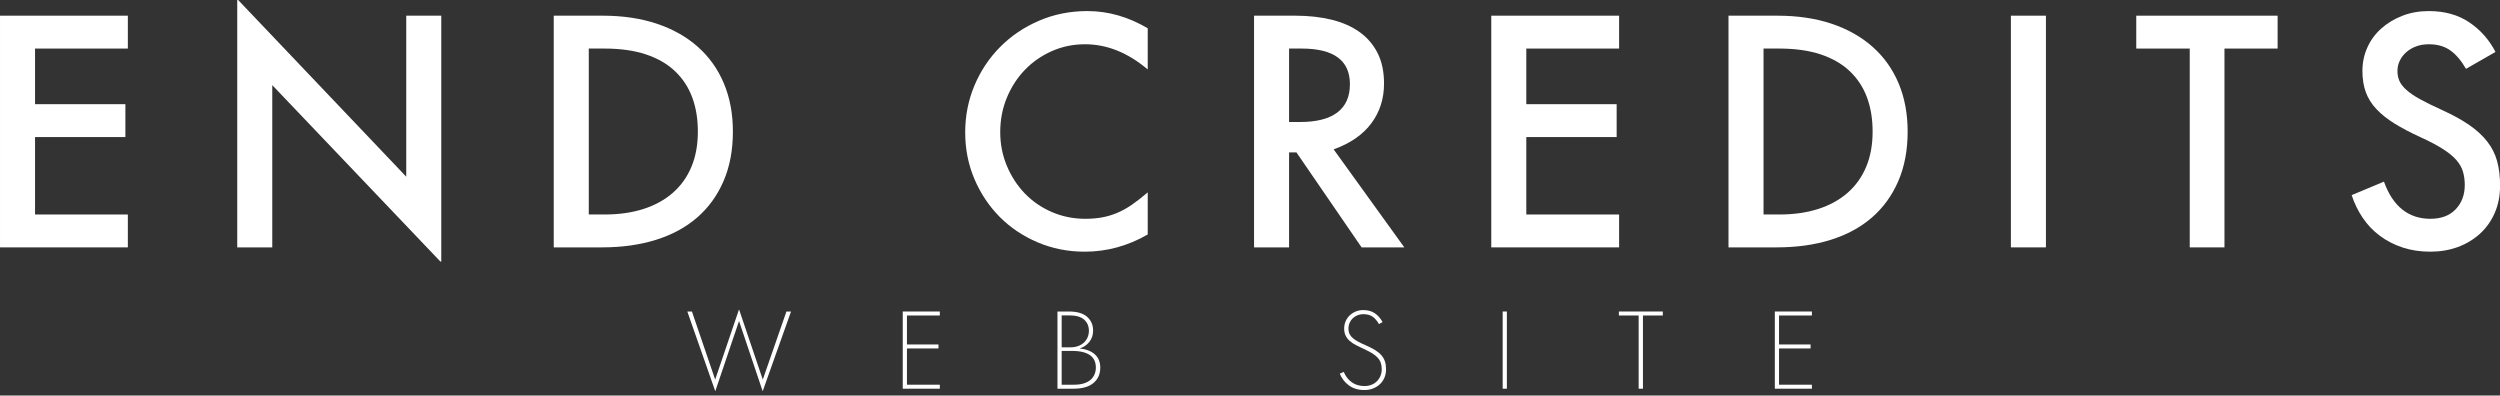
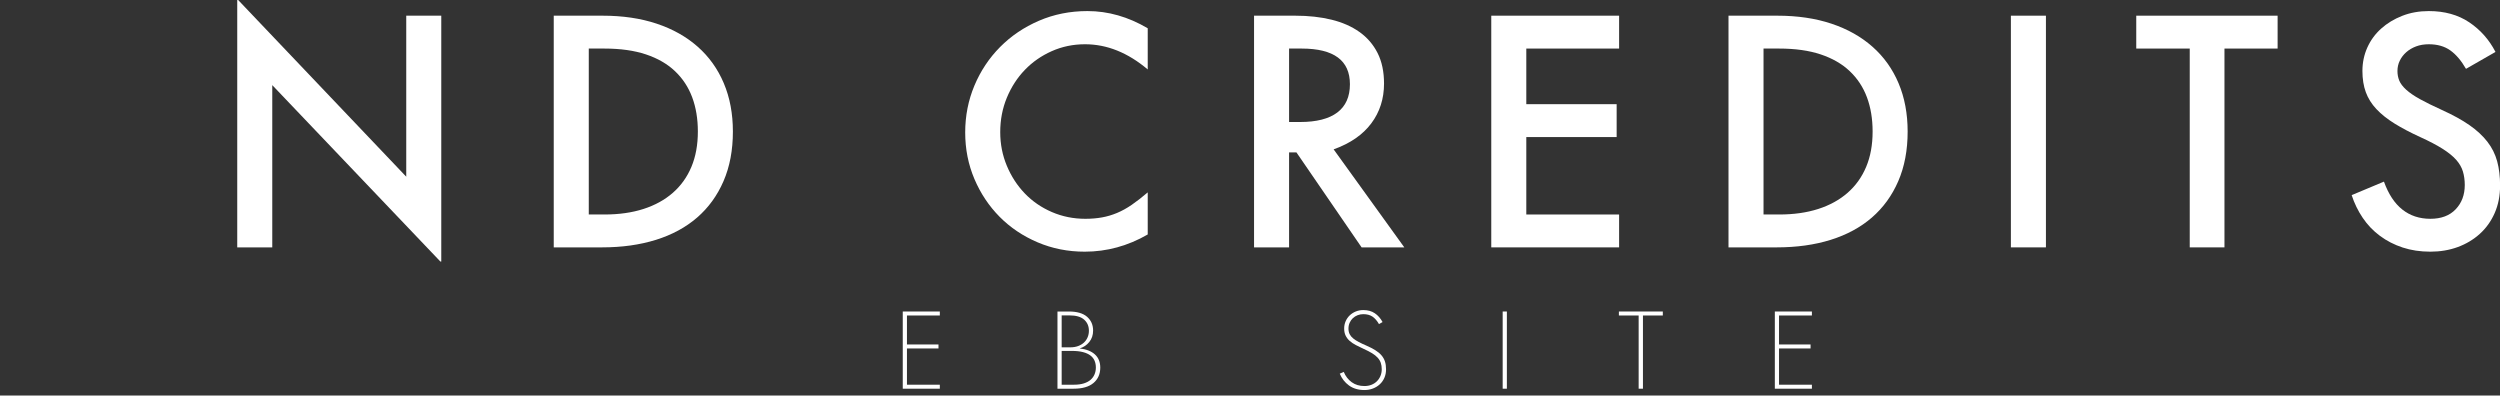
<svg xmlns="http://www.w3.org/2000/svg" width="100%" height="100%" viewBox="0 0 512 81" version="1.1" xml:space="preserve" style="fill-rule:evenodd;clip-rule:evenodd;stroke-linejoin:round;stroke-miterlimit:2;">
  <rect x="0" y="0" width="512" height="81" fill="#333333" stroke="none" />
  <g transform="matrix(1,0,0,1,0,-182.64)">
    <g transform="matrix(0.523,0,0,0.523,-97.591,112.681)">
-       <path d="M236.661,139.906L236.661,152.781L200.321,152.781L200.321,174.56L235.698,174.56L235.698,187.436L200.321,187.436L200.321,217.759L236.661,217.759L236.661,230.634L186.604,230.634L186.604,139.906L236.661,139.906Z" style="fill:white;fill-rule:nonzero;" />
      <path d="M345.679,139.906L359.396,139.906L359.396,236.169L359.035,236.169L293.215,167.1L293.215,230.634L279.498,230.634L279.498,133.769L279.859,133.769L345.679,202.958L345.679,139.906Z" style="fill:white;fill-rule:nonzero;" />
      <path d="M403.437,230.634L403.437,139.906L422.569,139.906C430.431,139.906 437.49,140.948 443.747,143.034C450.004,145.12 455.359,148.128 459.811,152.059C464.263,155.99 467.673,160.763 470.039,166.378C472.406,171.993 473.589,178.291 473.589,185.27C473.589,192.57 472.366,199.047 469.919,204.703C467.472,210.358 464.023,215.111 459.571,218.962C455.118,222.812 449.744,225.72 443.446,227.686C437.149,229.651 430.11,230.634 422.329,230.634L403.437,230.634ZM423.291,217.759C428.987,217.759 434.081,217.037 438.573,215.593C443.065,214.149 446.896,212.043 450.065,209.275C453.233,206.508 455.66,203.119 457.344,199.108C459.029,195.097 459.871,190.484 459.871,185.27C459.871,180.296 459.129,175.824 457.645,171.853C456.161,167.882 453.915,164.473 450.907,161.625C447.899,158.777 444.108,156.591 439.536,155.067C434.963,153.543 429.548,152.781 423.291,152.781L417.155,152.781L417.155,217.759L423.291,217.759Z" style="fill:white;fill-rule:nonzero;" />
      <path d="M564.558,185.631C564.558,179.133 565.761,173.016 568.168,167.281C570.574,161.545 573.924,156.511 578.215,152.179C582.507,147.847 587.581,144.418 593.437,141.891C599.293,139.364 605.63,138.101 612.449,138.101C620.551,138.101 628.413,140.347 636.034,144.839L636.034,160.963C628.252,154.385 620.07,151.096 611.486,151.096C606.834,151.096 602.482,151.999 598.431,153.804C594.38,155.609 590.87,158.055 587.902,161.144C584.934,164.232 582.587,167.862 580.863,172.034C579.138,176.205 578.275,180.697 578.275,185.51C578.275,190.163 579.138,194.555 580.863,198.686C582.587,202.818 584.934,206.428 587.902,209.516C590.87,212.605 594.4,215.031 598.491,216.796C602.582,218.561 606.954,219.443 611.607,219.443C613.933,219.443 616.099,219.263 618.104,218.902C620.11,218.541 622.075,217.959 624.001,217.157C625.926,216.355 627.851,215.292 629.776,213.968C631.702,212.645 633.787,211.02 636.034,209.095L636.034,225.58C628.252,230.072 620.03,232.318 611.366,232.318C604.788,232.318 598.631,231.095 592.895,228.648C587.16,226.202 582.206,222.873 578.035,218.661C573.863,214.45 570.574,209.516 568.168,203.861C565.761,198.205 564.558,192.129 564.558,185.631Z" style="fill:white;fill-rule:nonzero;" />
      <path d="M693.792,139.906C699.006,139.906 703.739,140.427 707.99,141.47C712.242,142.513 715.892,144.117 718.94,146.283C721.989,148.449 724.355,151.196 726.04,154.526C727.724,157.855 728.567,161.846 728.567,166.498C728.567,172.435 726.902,177.629 723.573,182.081C720.244,186.533 715.331,189.922 708.833,192.249L736.508,230.634L719.783,230.634L694.273,193.452L691.385,193.452L691.385,230.634L677.667,230.634L677.667,139.906L693.792,139.906ZM691.385,181.54L695.717,181.54C702.134,181.54 706.988,180.296 710.277,177.809C713.566,175.323 715.21,171.632 715.21,166.739C715.21,157.434 708.913,152.781 696.318,152.781L691.385,152.781L691.385,181.54Z" style="fill:white;fill-rule:nonzero;" />
      <path d="M820.619,139.906L820.619,152.781L784.279,152.781L784.279,174.56L819.656,174.56L819.656,187.436L784.279,187.436L784.279,217.759L820.619,217.759L820.619,230.634L770.562,230.634L770.562,139.906L820.619,139.906Z" style="fill:white;fill-rule:nonzero;" />
      <path d="M863.456,230.634L863.456,139.906L882.588,139.906C890.45,139.906 897.509,140.948 903.766,143.034C910.023,145.12 915.378,148.128 919.83,152.059C924.282,155.99 927.692,160.763 930.058,166.378C932.425,171.993 933.608,178.291 933.608,185.27C933.608,192.57 932.385,199.047 929.938,204.703C927.491,210.358 924.042,215.111 919.589,218.962C915.137,222.812 909.763,225.72 903.465,227.686C897.168,229.651 890.129,230.634 882.348,230.634L863.456,230.634ZM883.31,217.759C889.006,217.759 894.1,217.037 898.592,215.593C903.084,214.149 906.915,212.043 910.083,209.275C913.252,206.508 915.679,203.119 917.363,199.108C919.048,195.097 919.89,190.484 919.89,185.27C919.89,180.296 919.148,175.824 917.664,171.853C916.18,167.882 913.934,164.473 910.926,161.625C907.918,158.777 904.127,156.591 899.555,155.067C894.982,153.543 889.567,152.781 883.31,152.781L877.173,152.781L877.173,217.759L883.31,217.759Z" style="fill:white;fill-rule:nonzero;" />
      <rect x="974.038" y="139.906" width="13.718" height="90.728" style="fill:white;fill-rule:nonzero;" />
      <path d="M1023.13,139.906L1078.48,139.906L1078.48,152.781L1057.67,152.781L1057.67,230.634L1044.07,230.634L1044.07,152.781L1023.13,152.781L1023.13,139.906Z" style="fill:white;fill-rule:nonzero;" />
      <path d="M1107.48,210.178L1120.12,204.883C1121.88,209.777 1124.29,213.427 1127.34,215.833C1130.39,218.24 1134.04,219.443 1138.29,219.443C1142.54,219.443 1145.85,218.2 1148.21,215.713C1150.58,213.226 1151.77,210.058 1151.77,206.207C1151.77,204.282 1151.52,202.517 1151.04,200.913C1150.56,199.308 1149.68,197.784 1148.4,196.34C1147.11,194.896 1145.33,193.452 1143.04,192.008C1140.76,190.564 1137.85,189.04 1134.32,187.436C1130.47,185.671 1127.12,183.906 1124.27,182.141C1121.42,180.376 1119.06,178.491 1117.17,176.486C1115.29,174.48 1113.9,172.274 1113.02,169.868C1112.14,167.461 1111.69,164.693 1111.69,161.565C1111.69,158.276 1112.34,155.207 1113.62,152.36C1114.9,149.512 1116.71,147.045 1119.04,144.959C1121.36,142.874 1124.11,141.209 1127.28,139.966C1130.45,138.722 1133.92,138.101 1137.69,138.101C1143.86,138.101 1149.14,139.565 1153.51,142.493C1157.88,145.421 1161.31,149.291 1163.8,154.104L1152.25,160.723C1150.4,157.514 1148.36,155.107 1146.11,153.503C1143.86,151.898 1141.06,151.096 1137.69,151.096C1135.84,151.096 1134.18,151.377 1132.69,151.939C1131.21,152.5 1129.92,153.262 1128.84,154.225C1127.76,155.187 1126.92,156.29 1126.32,157.534C1125.71,158.777 1125.41,160.121 1125.41,161.565C1125.41,162.929 1125.65,164.192 1126.13,165.355C1126.62,166.518 1127.52,167.702 1128.84,168.905C1130.17,170.108 1131.95,171.332 1134.2,172.575C1136.44,173.818 1139.33,175.242 1142.86,176.847C1147.11,178.772 1150.68,180.737 1153.57,182.743C1156.46,184.748 1158.8,186.914 1160.61,189.241C1162.41,191.567 1163.7,194.134 1164.46,196.942C1165.22,199.749 1165.6,202.918 1165.6,206.448C1165.6,210.378 1164.9,213.948 1163.5,217.157C1162.09,220.366 1160.15,223.093 1157.66,225.339C1155.17,227.586 1152.29,229.31 1149,230.514C1145.71,231.717 1142.14,232.318 1138.29,232.318C1134.36,232.318 1130.75,231.777 1127.46,230.694C1124.17,229.611 1121.2,228.087 1118.55,226.122C1115.91,224.156 1113.66,221.81 1111.82,219.082C1109.97,216.355 1108.53,213.387 1107.48,210.178Z" style="fill:white;fill-rule:nonzero;" />
    </g>
    <g transform="matrix(0.699,0,0,0.699,5.29,79.246)">
-       <path d="M193.81,239.183L195.16,239.183L201.97,259.133L208.93,238.643L208.99,238.643L215.92,259.133L222.85,239.183L224.2,239.183L215.92,262.463L215.86,262.463L208.96,241.973L202.03,262.463L201.97,262.463L193.81,239.183Z" style="fill:white;fill-rule:nonzero;" />
      <path d="M267.79,239.183L267.79,240.353L258.16,240.353L258.16,248.843L267.4,248.843L267.4,250.013L258.16,250.013L258.16,260.633L267.79,260.633L267.79,261.803L256.93,261.803L256.93,239.183L267.79,239.183Z" style="fill:white;fill-rule:nonzero;" />
      <path d="M302.26,261.803L302.26,239.183L305.59,239.183C307.97,239.183 309.75,239.698 310.93,240.728C312.11,241.758 312.7,243.103 312.7,244.763C312.7,246.083 312.325,247.203 311.575,248.123C310.825,249.043 309.9,249.663 308.8,249.983L308.8,250.013C310.72,250.233 312.2,250.818 313.24,251.768C314.28,252.718 314.8,254.003 314.8,255.623C314.8,257.503 314.14,259.003 312.82,260.123C311.5,261.243 309.56,261.803 307,261.803L302.26,261.803ZM307.09,260.633C308.19,260.633 309.145,260.508 309.955,260.258C310.765,260.008 311.43,259.658 311.95,259.208C312.47,258.758 312.86,258.223 313.12,257.603C313.38,256.983 313.51,256.313 313.51,255.593C313.51,254.853 313.38,254.183 313.12,253.583C312.86,252.983 312.45,252.473 311.89,252.053C311.33,251.633 310.605,251.308 309.715,251.078C308.825,250.848 307.76,250.733 306.52,250.733L303.49,250.733L303.49,260.633L307.09,260.633ZM306.01,249.683C306.89,249.683 307.67,249.553 308.35,249.293C309.03,249.033 309.6,248.683 310.06,248.243C310.52,247.803 310.87,247.288 311.11,246.698C311.35,246.108 311.47,245.483 311.47,244.823C311.47,243.483 311.005,242.398 310.075,241.568C309.145,240.738 307.71,240.323 305.77,240.323L303.49,240.323L303.49,249.683L306.01,249.683Z" style="fill:white;fill-rule:nonzero;" />
      <path d="M386.14,256.883C386.66,258.143 387.435,259.148 388.465,259.898C389.495,260.648 390.74,261.023 392.2,261.023C392.96,261.023 393.65,260.898 394.27,260.648C394.89,260.398 395.42,260.053 395.86,259.613C396.3,259.173 396.645,258.653 396.895,258.053C397.145,257.453 397.27,256.803 397.27,256.103C397.27,255.403 397.175,254.778 396.985,254.228C396.795,253.678 396.49,253.173 396.07,252.713C395.65,252.253 395.105,251.818 394.435,251.408C393.765,250.998 392.96,250.583 392.02,250.163C391.16,249.763 390.375,249.378 389.665,249.008C388.955,248.638 388.35,248.228 387.85,247.778C387.35,247.328 386.96,246.813 386.68,246.233C386.4,245.653 386.26,244.963 386.26,244.163C386.26,243.403 386.405,242.693 386.695,242.033C386.985,241.373 387.38,240.803 387.88,240.323C388.38,239.843 388.97,239.463 389.65,239.183C390.33,238.903 391.07,238.763 391.87,238.763C393.19,238.763 394.31,239.073 395.23,239.693C396.15,240.313 396.91,241.173 397.51,242.273L396.46,242.873C395.9,241.893 395.265,241.163 394.555,240.683C393.845,240.203 392.95,239.963 391.87,239.963C391.27,239.963 390.705,240.068 390.175,240.278C389.645,240.488 389.185,240.778 388.795,241.148C388.405,241.518 388.095,241.963 387.865,242.483C387.635,243.003 387.52,243.573 387.52,244.193C387.52,244.813 387.635,245.353 387.865,245.813C388.095,246.273 388.435,246.688 388.885,247.058C389.335,247.428 389.885,247.783 390.535,248.123C391.185,248.463 391.93,248.813 392.77,249.173C393.77,249.613 394.635,250.058 395.365,250.508C396.095,250.958 396.695,251.453 397.165,251.993C397.635,252.533 397.98,253.138 398.2,253.808C398.42,254.478 398.53,255.253 398.53,256.133C398.53,257.033 398.37,257.853 398.05,258.593C397.73,259.333 397.285,259.968 396.715,260.498C396.145,261.028 395.475,261.443 394.705,261.743C393.935,262.043 393.1,262.193 392.2,262.193C390.4,262.193 388.89,261.748 387.67,260.858C386.45,259.968 385.55,258.813 384.97,257.393L386.14,256.883Z" style="fill:white;fill-rule:nonzero;" />
      <rect x="432.7" y="239.183" width="1.23" height="22.62" style="fill:white;fill-rule:nonzero;" />
      <path d="M466.75,239.183L479.62,239.183L479.62,240.353L473.8,240.353L473.8,261.803L472.54,261.803L472.54,240.353L466.75,240.353L466.75,239.183Z" style="fill:white;fill-rule:nonzero;" />
      <path d="M523.3,239.183L523.3,240.353L513.67,240.353L513.67,248.843L522.91,248.843L522.91,250.013L513.67,250.013L513.67,260.633L523.3,260.633L523.3,261.803L512.44,261.803L512.44,239.183L523.3,239.183Z" style="fill:white;fill-rule:nonzero;" />
    </g>
  </g>
</svg>